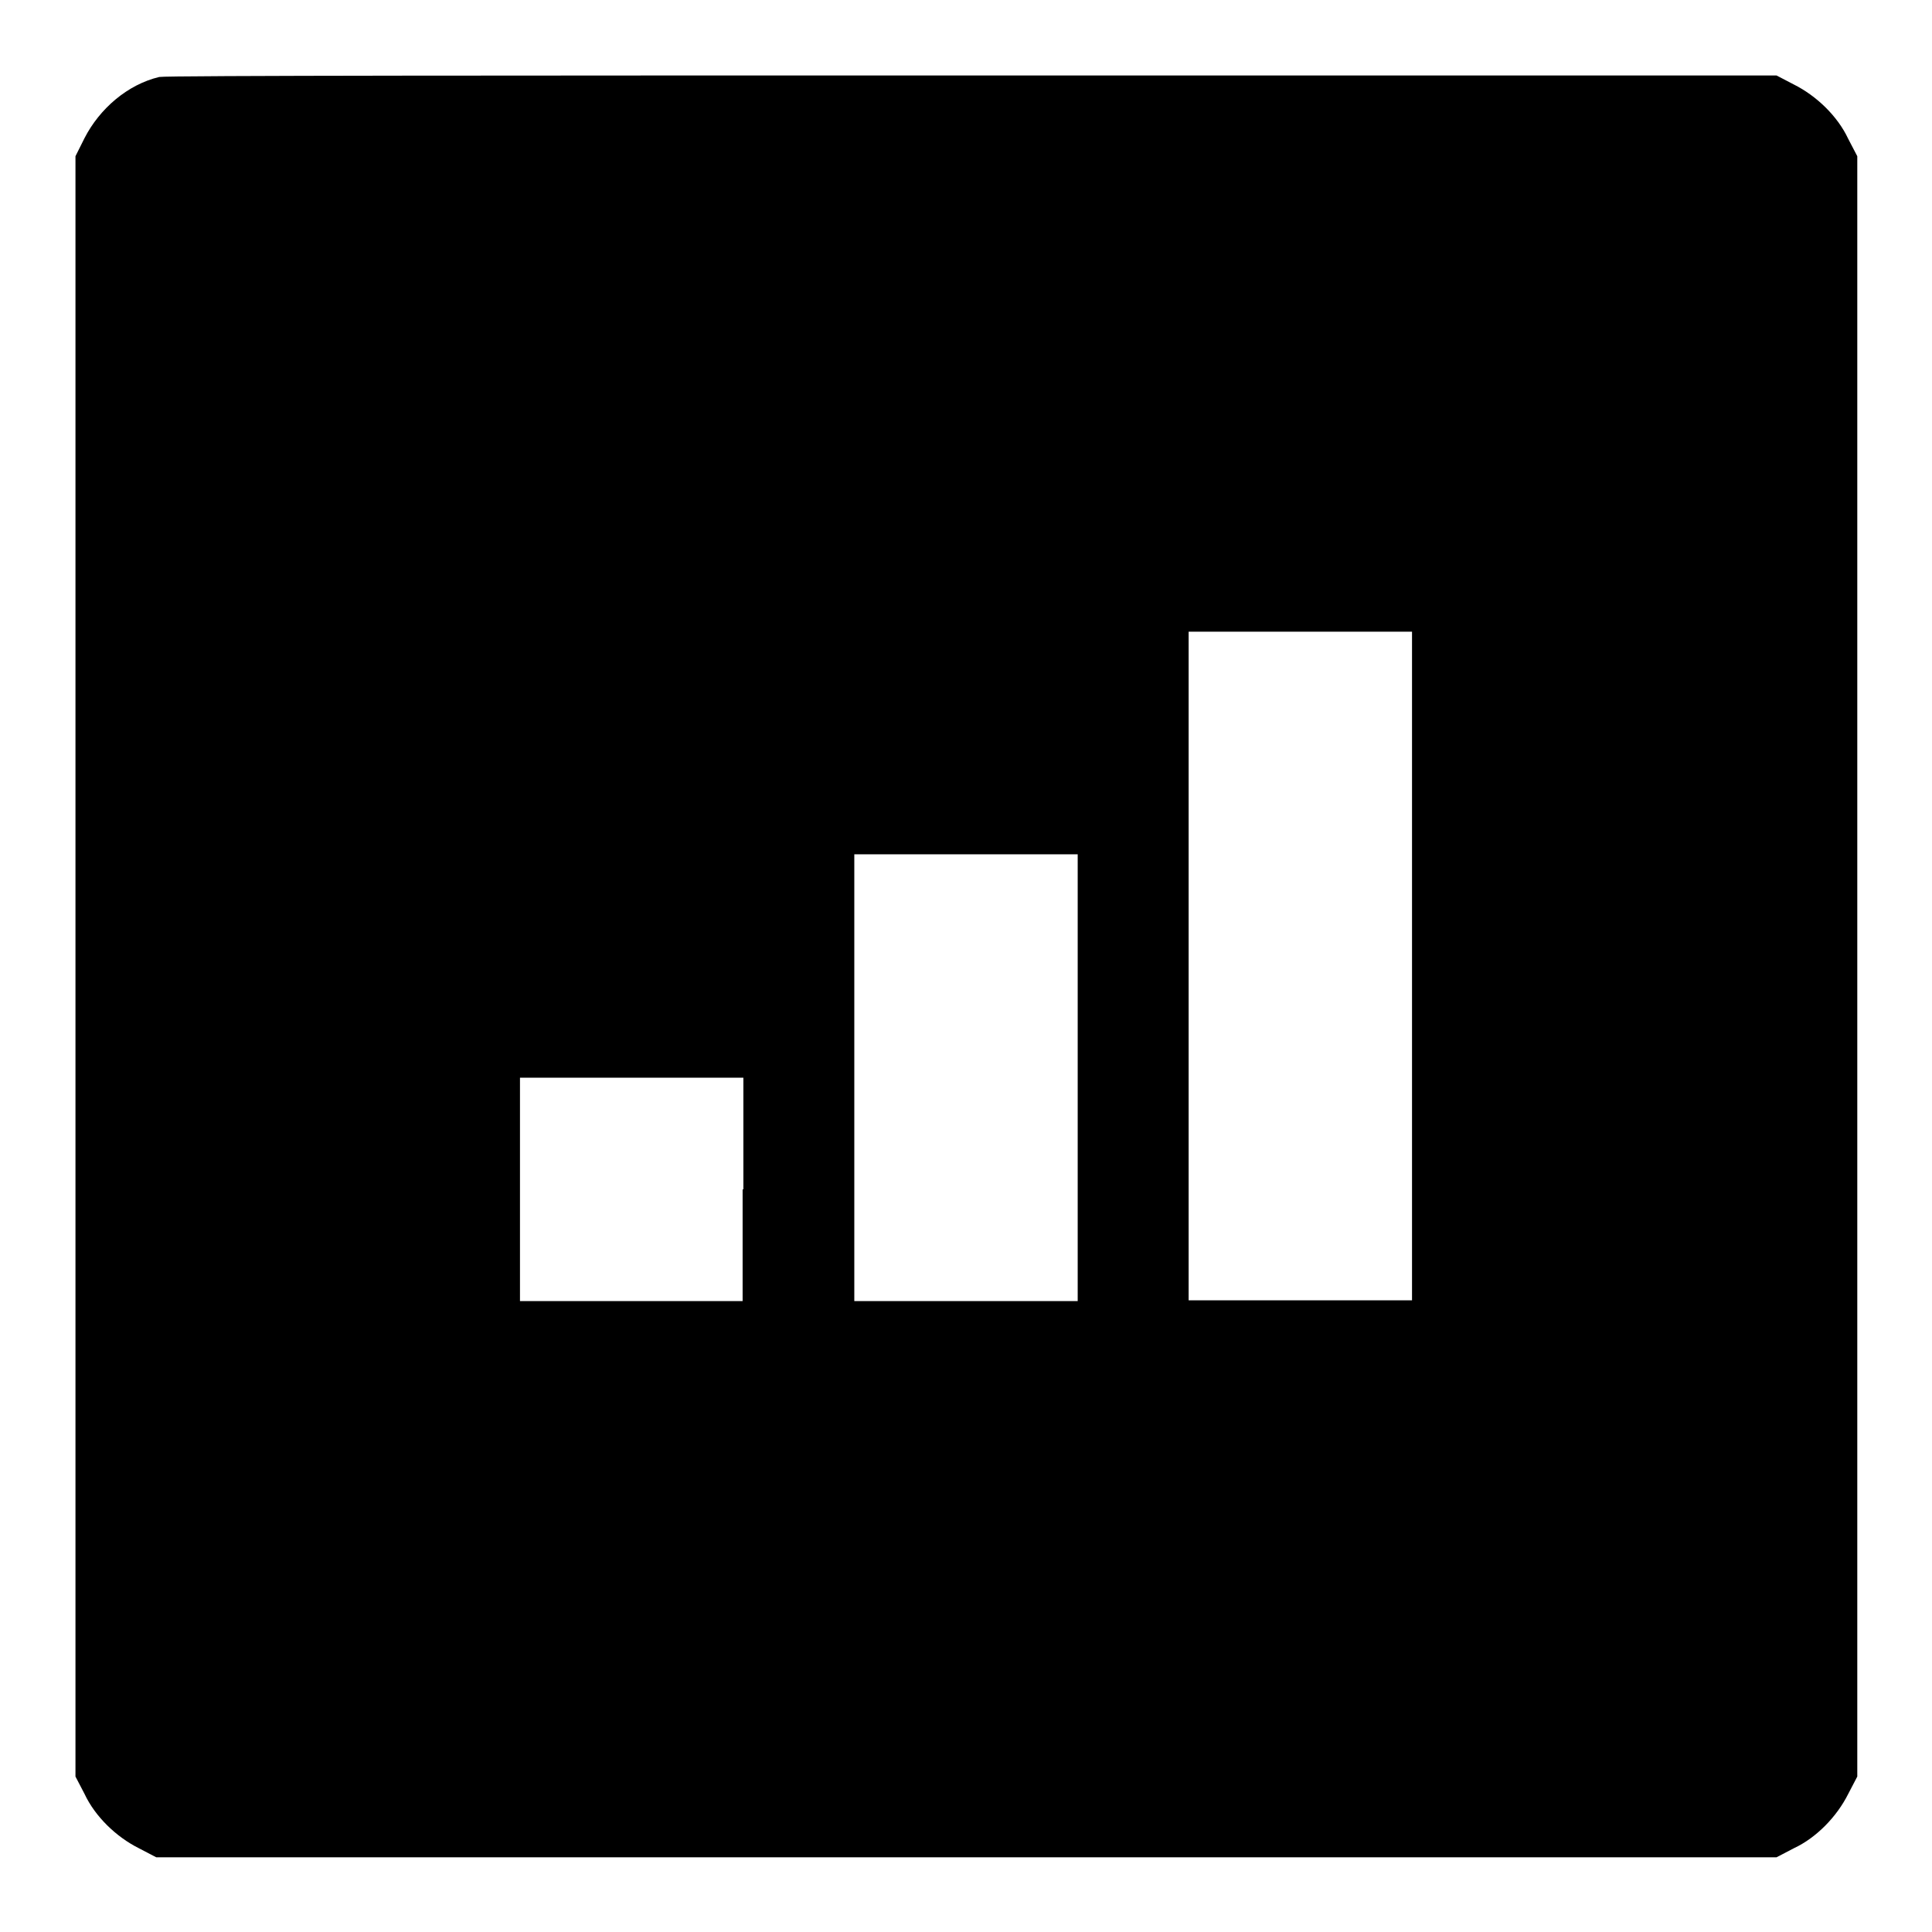
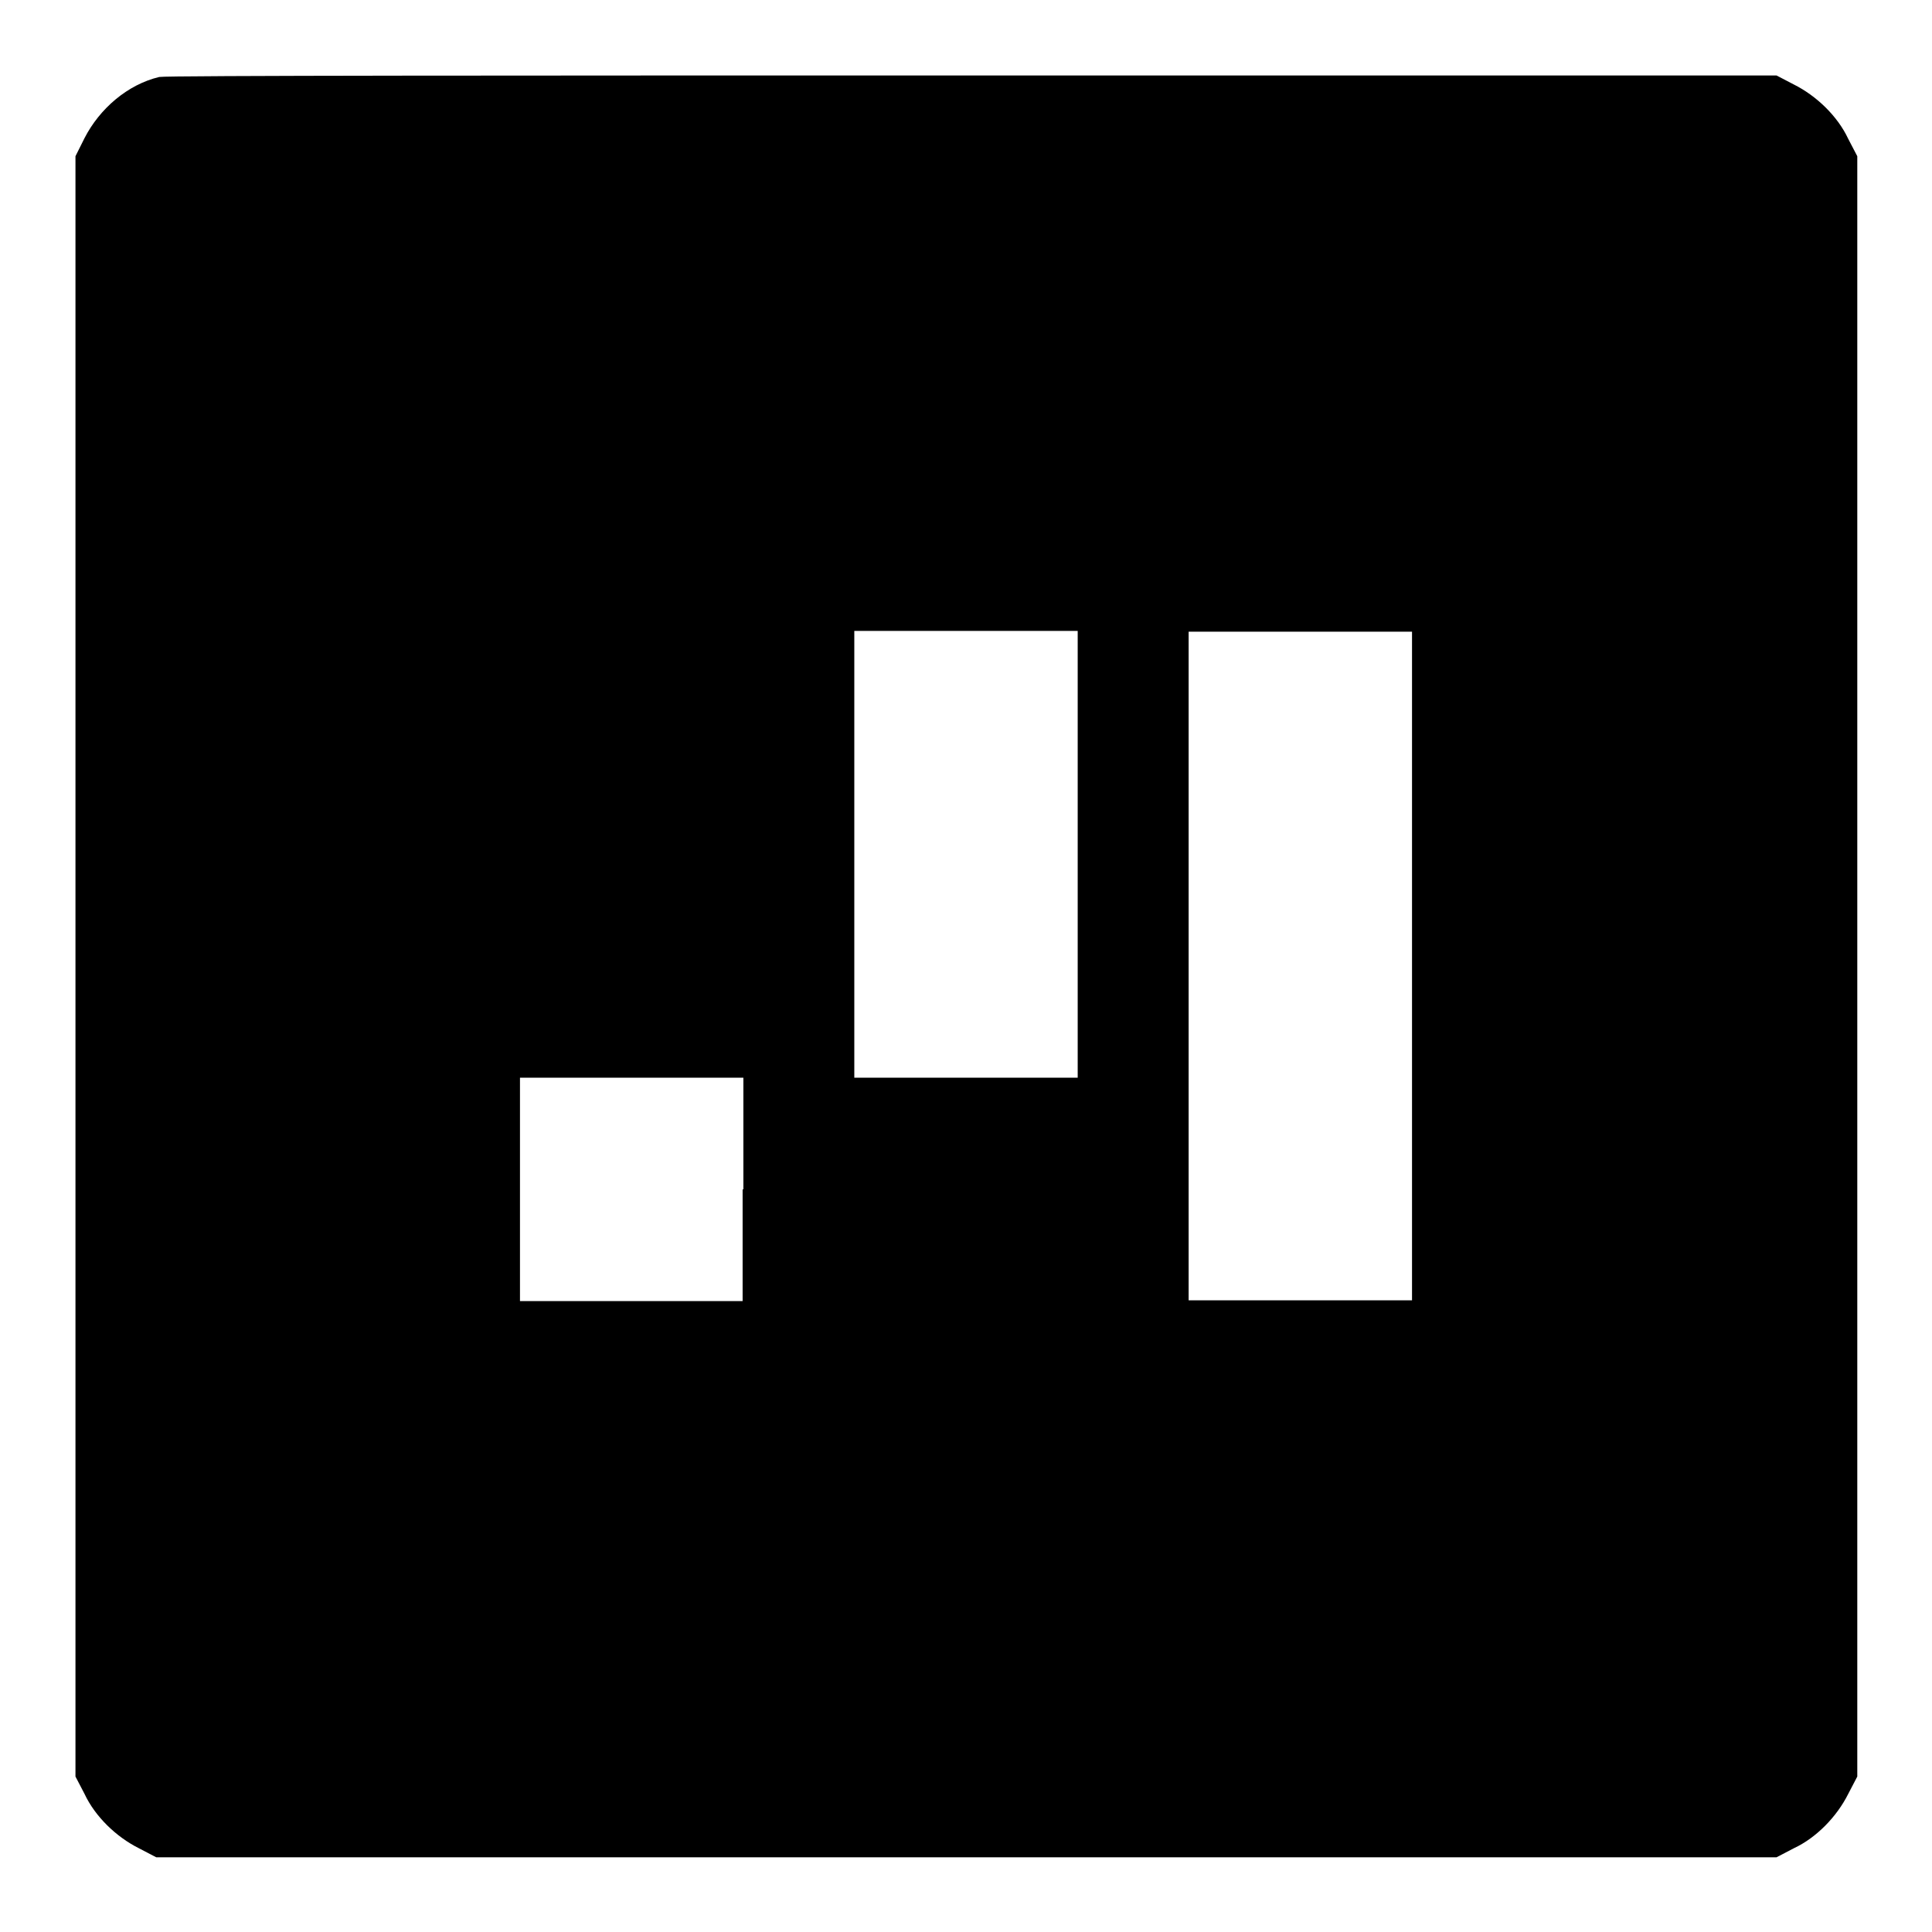
<svg xmlns="http://www.w3.org/2000/svg" version="1.1" x="0px" y="0px" viewBox="0 0 256 256" enable-background="new 0 0 256 256" xml:space="preserve">
  <g>
    <g>
      <g>
-         <path fill="#000000" d="M21.1,10.2c-4.2,1-7.9,4.2-9.9,8.1L10,20.7V128v107.4l1.2,2.3c1.4,3,4.2,5.7,7.2,7.2l2.3,1.2H128h107.4l2.3-1.2c3-1.4,5.7-4.2,7.2-7.2l1.2-2.3V128V20.7l-1.2-2.3c-1.4-3-4.2-5.7-7.2-7.2l-2.3-1.2L128.9,10C70.4,10,21.9,10,21.1,10.2z M187.1,128v44.3h-14.8h-14.8V128V83.7h14.8h14.8V128z M142.8,142.8v29.6H128h-14.8v-29.6v-29.6H128h14.8V142.8z M98.4,157.6v14.8H83.7H68.9v-14.8v-14.8h14.8h14.8V157.6z" />
+         <path fill="#000000" d="M21.1,10.2c-4.2,1-7.9,4.2-9.9,8.1L10,20.7V128v107.4l1.2,2.3c1.4,3,4.2,5.7,7.2,7.2l2.3,1.2H128h107.4l2.3-1.2c3-1.4,5.7-4.2,7.2-7.2l1.2-2.3V128V20.7l-1.2-2.3c-1.4-3-4.2-5.7-7.2-7.2l-2.3-1.2L128.9,10C70.4,10,21.9,10,21.1,10.2z M187.1,128v44.3h-14.8h-14.8V128V83.7h14.8h14.8V128z M142.8,142.8H128h-14.8v-29.6v-29.6H128h14.8V142.8z M98.4,157.6v14.8H83.7H68.9v-14.8v-14.8h14.8h14.8V157.6z" />
      </g>
    </g>
  </g>
</svg>